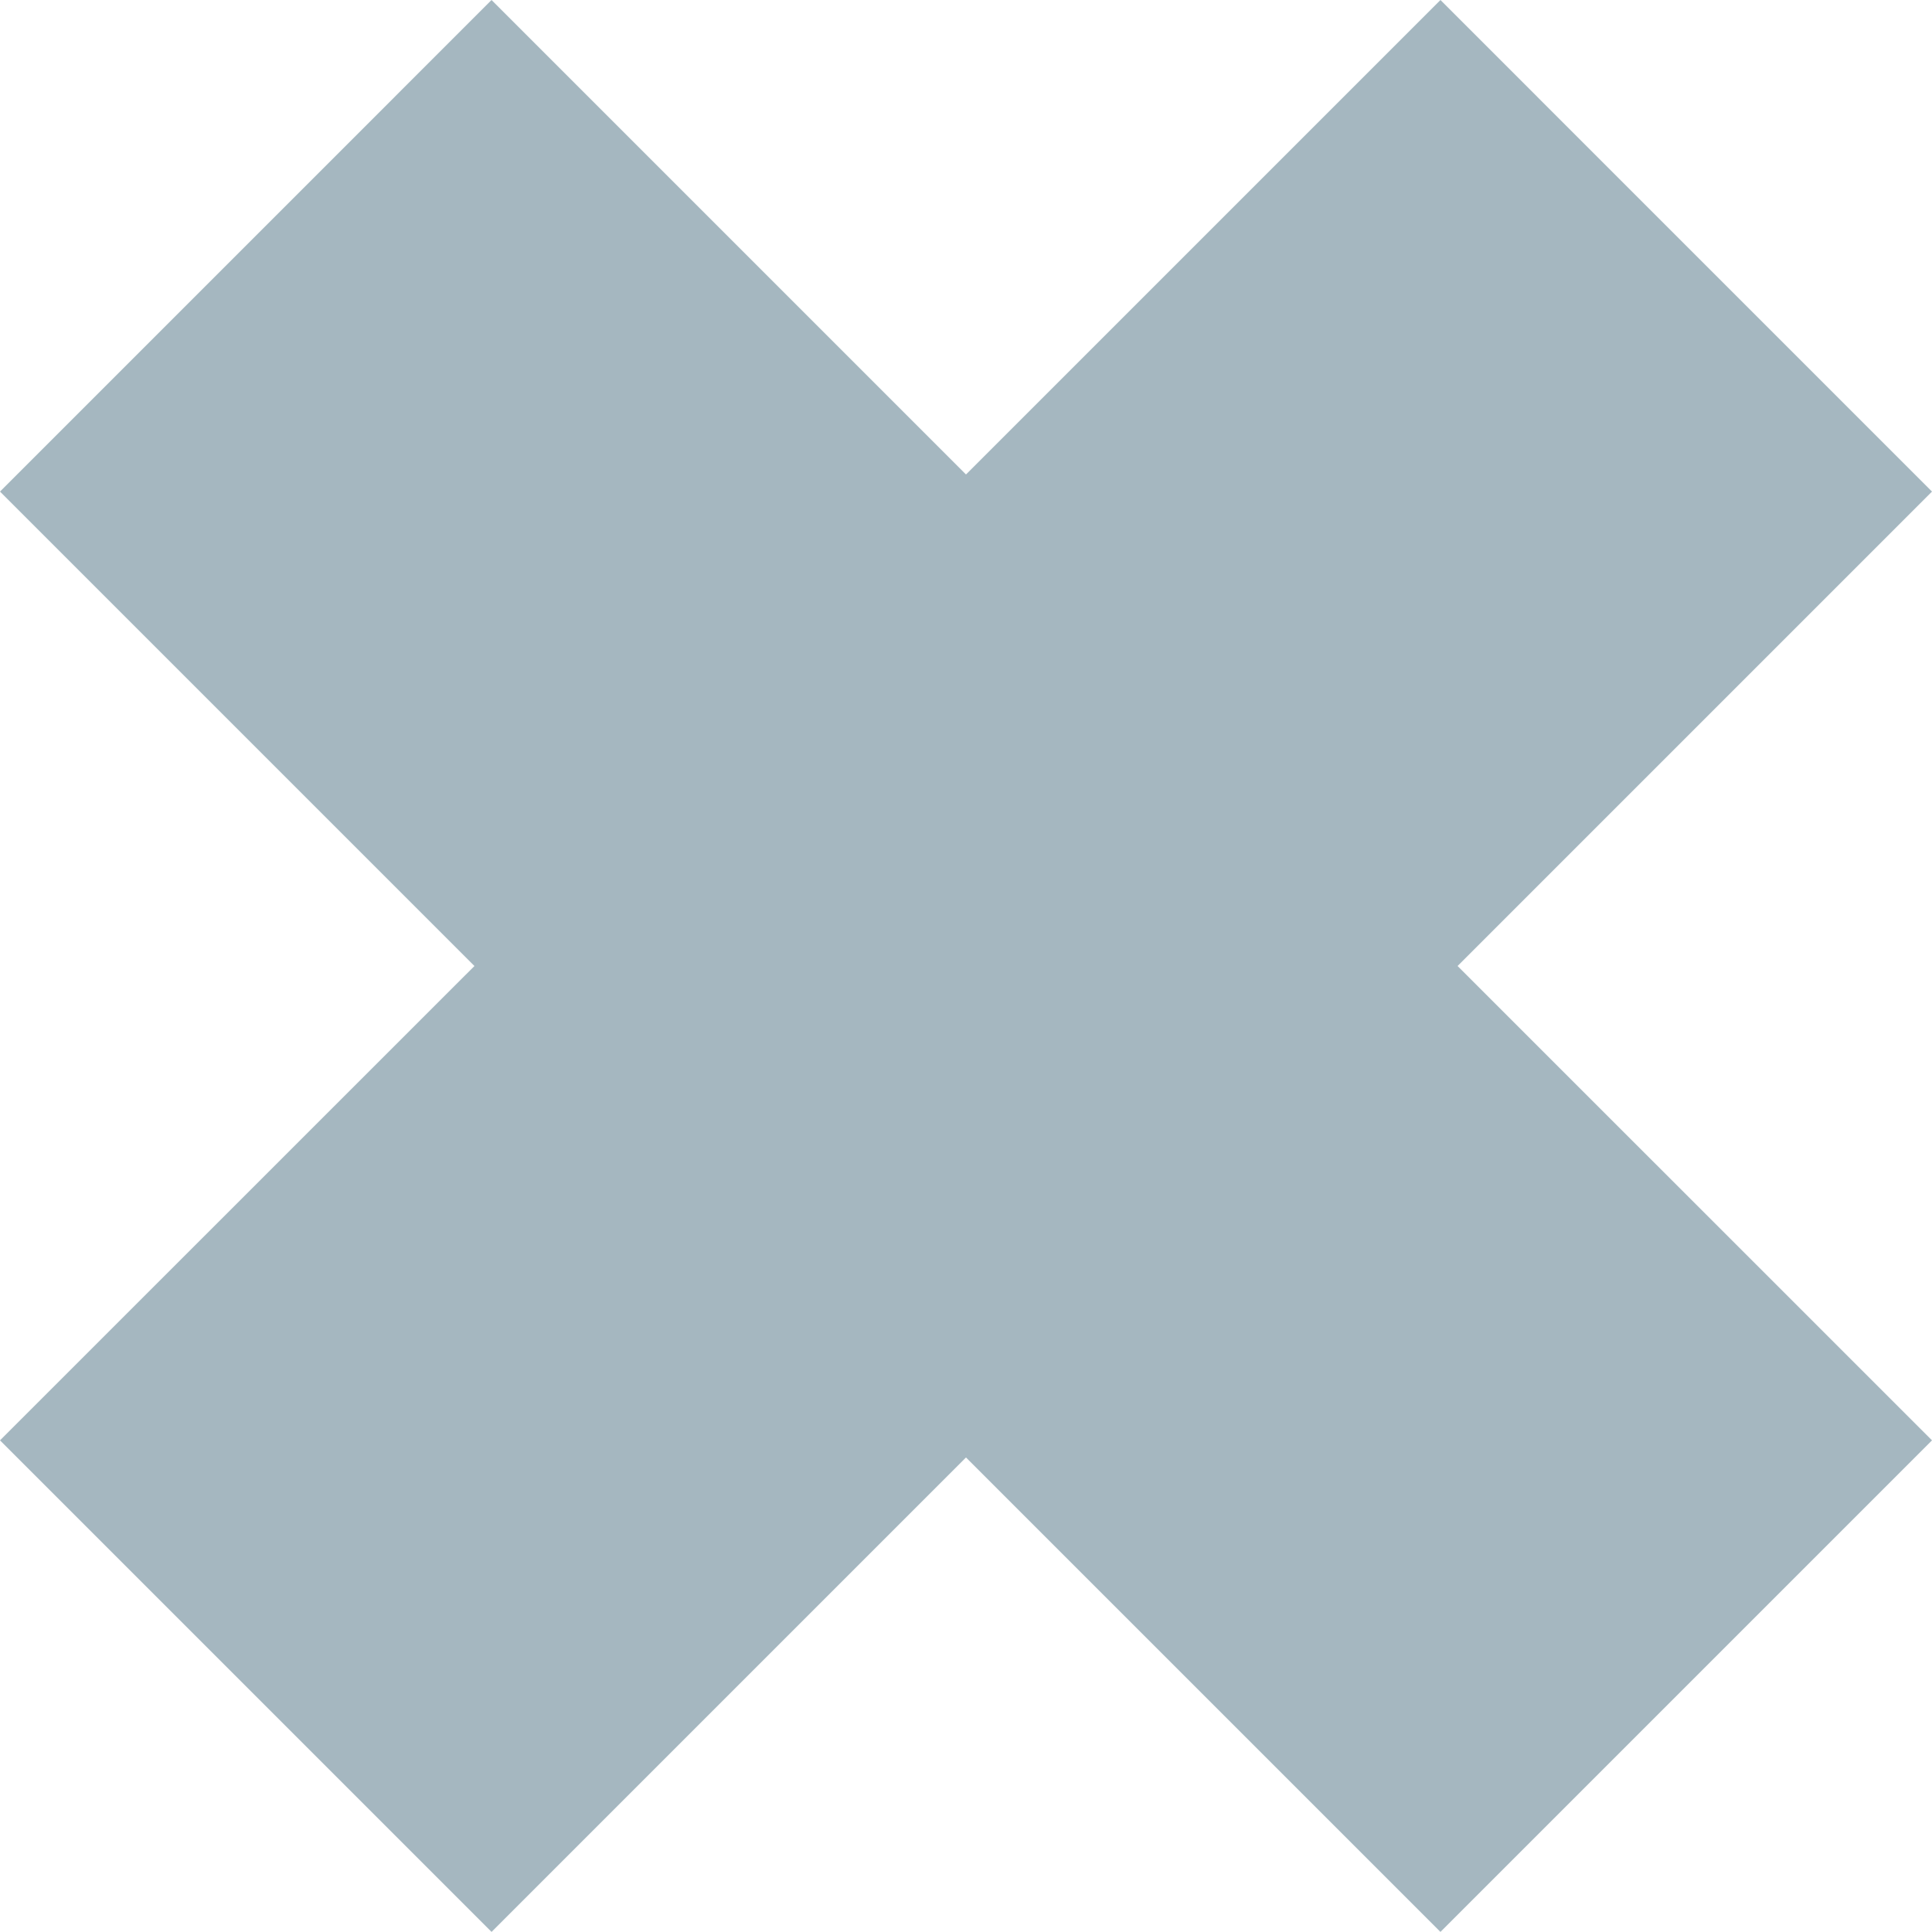
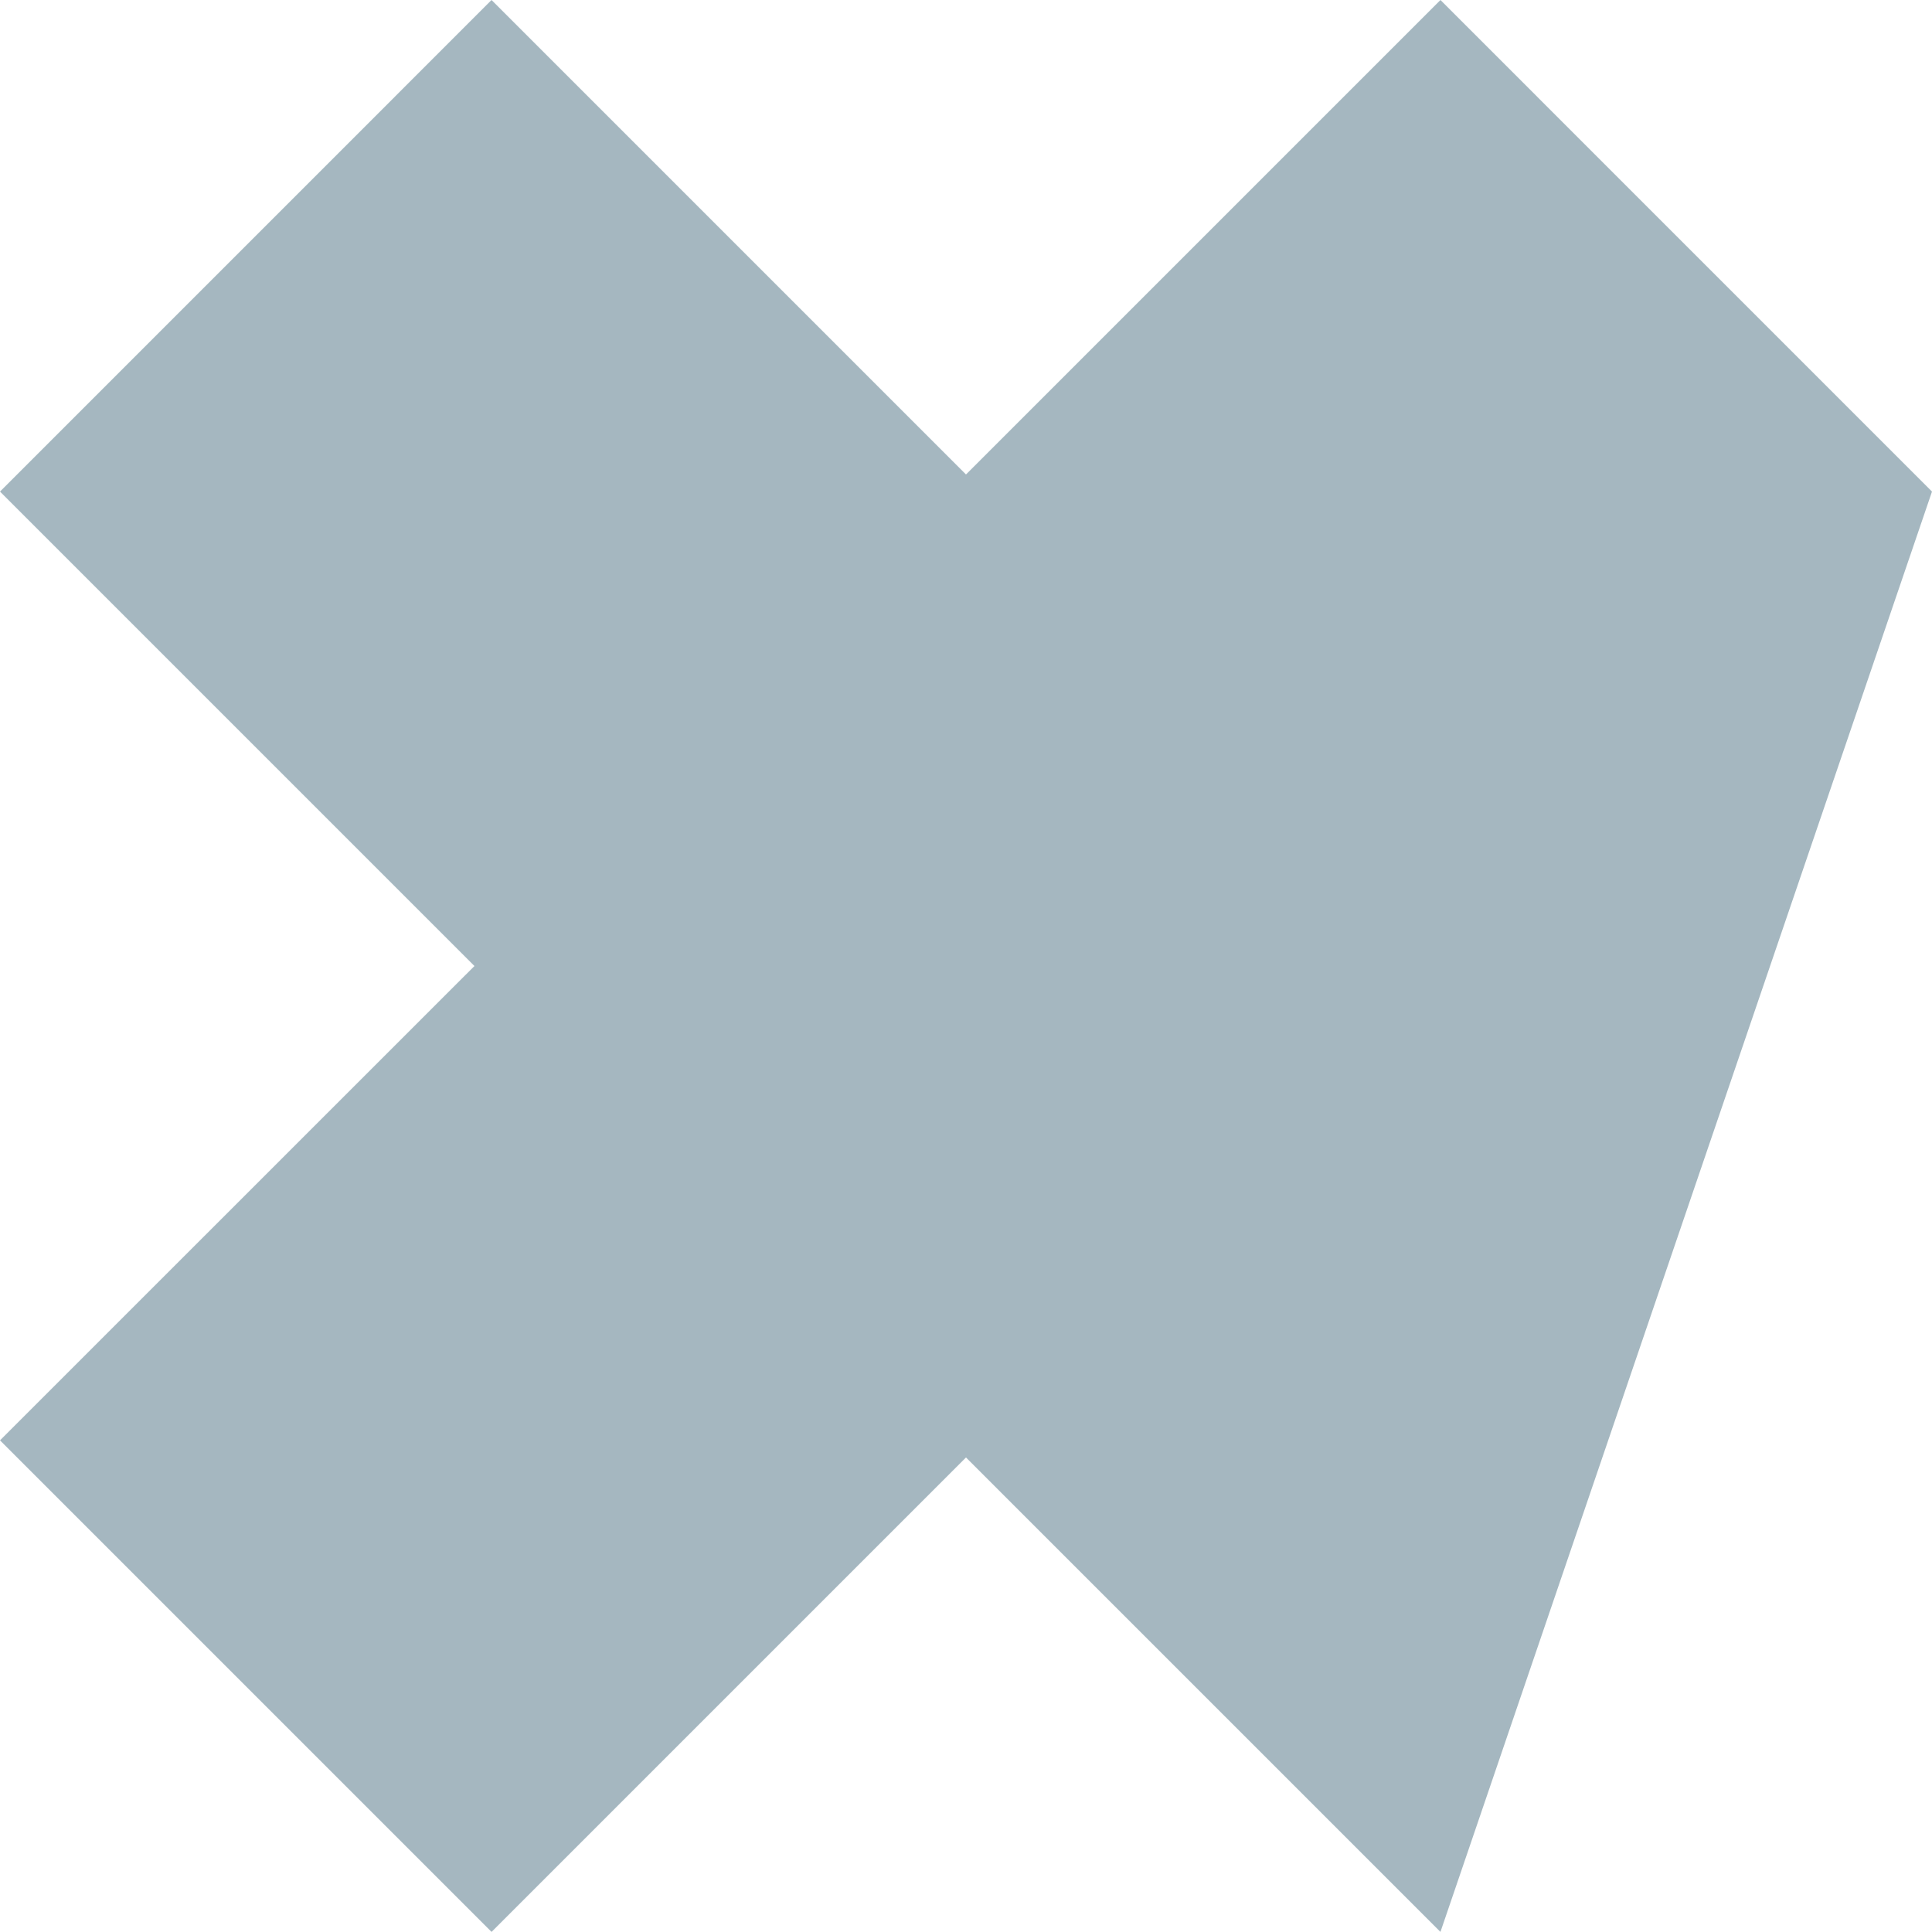
<svg xmlns="http://www.w3.org/2000/svg" width="82.771" height="82.771" viewBox="0 0 82.771 82.771">
  <g transform="translate(-435.454 -612.192)" opacity="0.7">
-     <path d="M518.225,633.252l-21.059-21.06-20.327,20.327-20.326-20.327-21.059,21.06,20.326,20.326L435.454,673.9l21.059,21.059,20.326-20.326,20.327,20.326L518.225,673.9,497.9,653.578Z" fill="#7f99a5" />
+     <path d="M518.225,633.252l-21.059-21.06-20.327,20.327-20.326-20.327-21.059,21.06,20.326,20.326L435.454,673.9l21.059,21.059,20.326-20.326,20.327,20.326Z" fill="#7f99a5" />
  </g>
</svg>